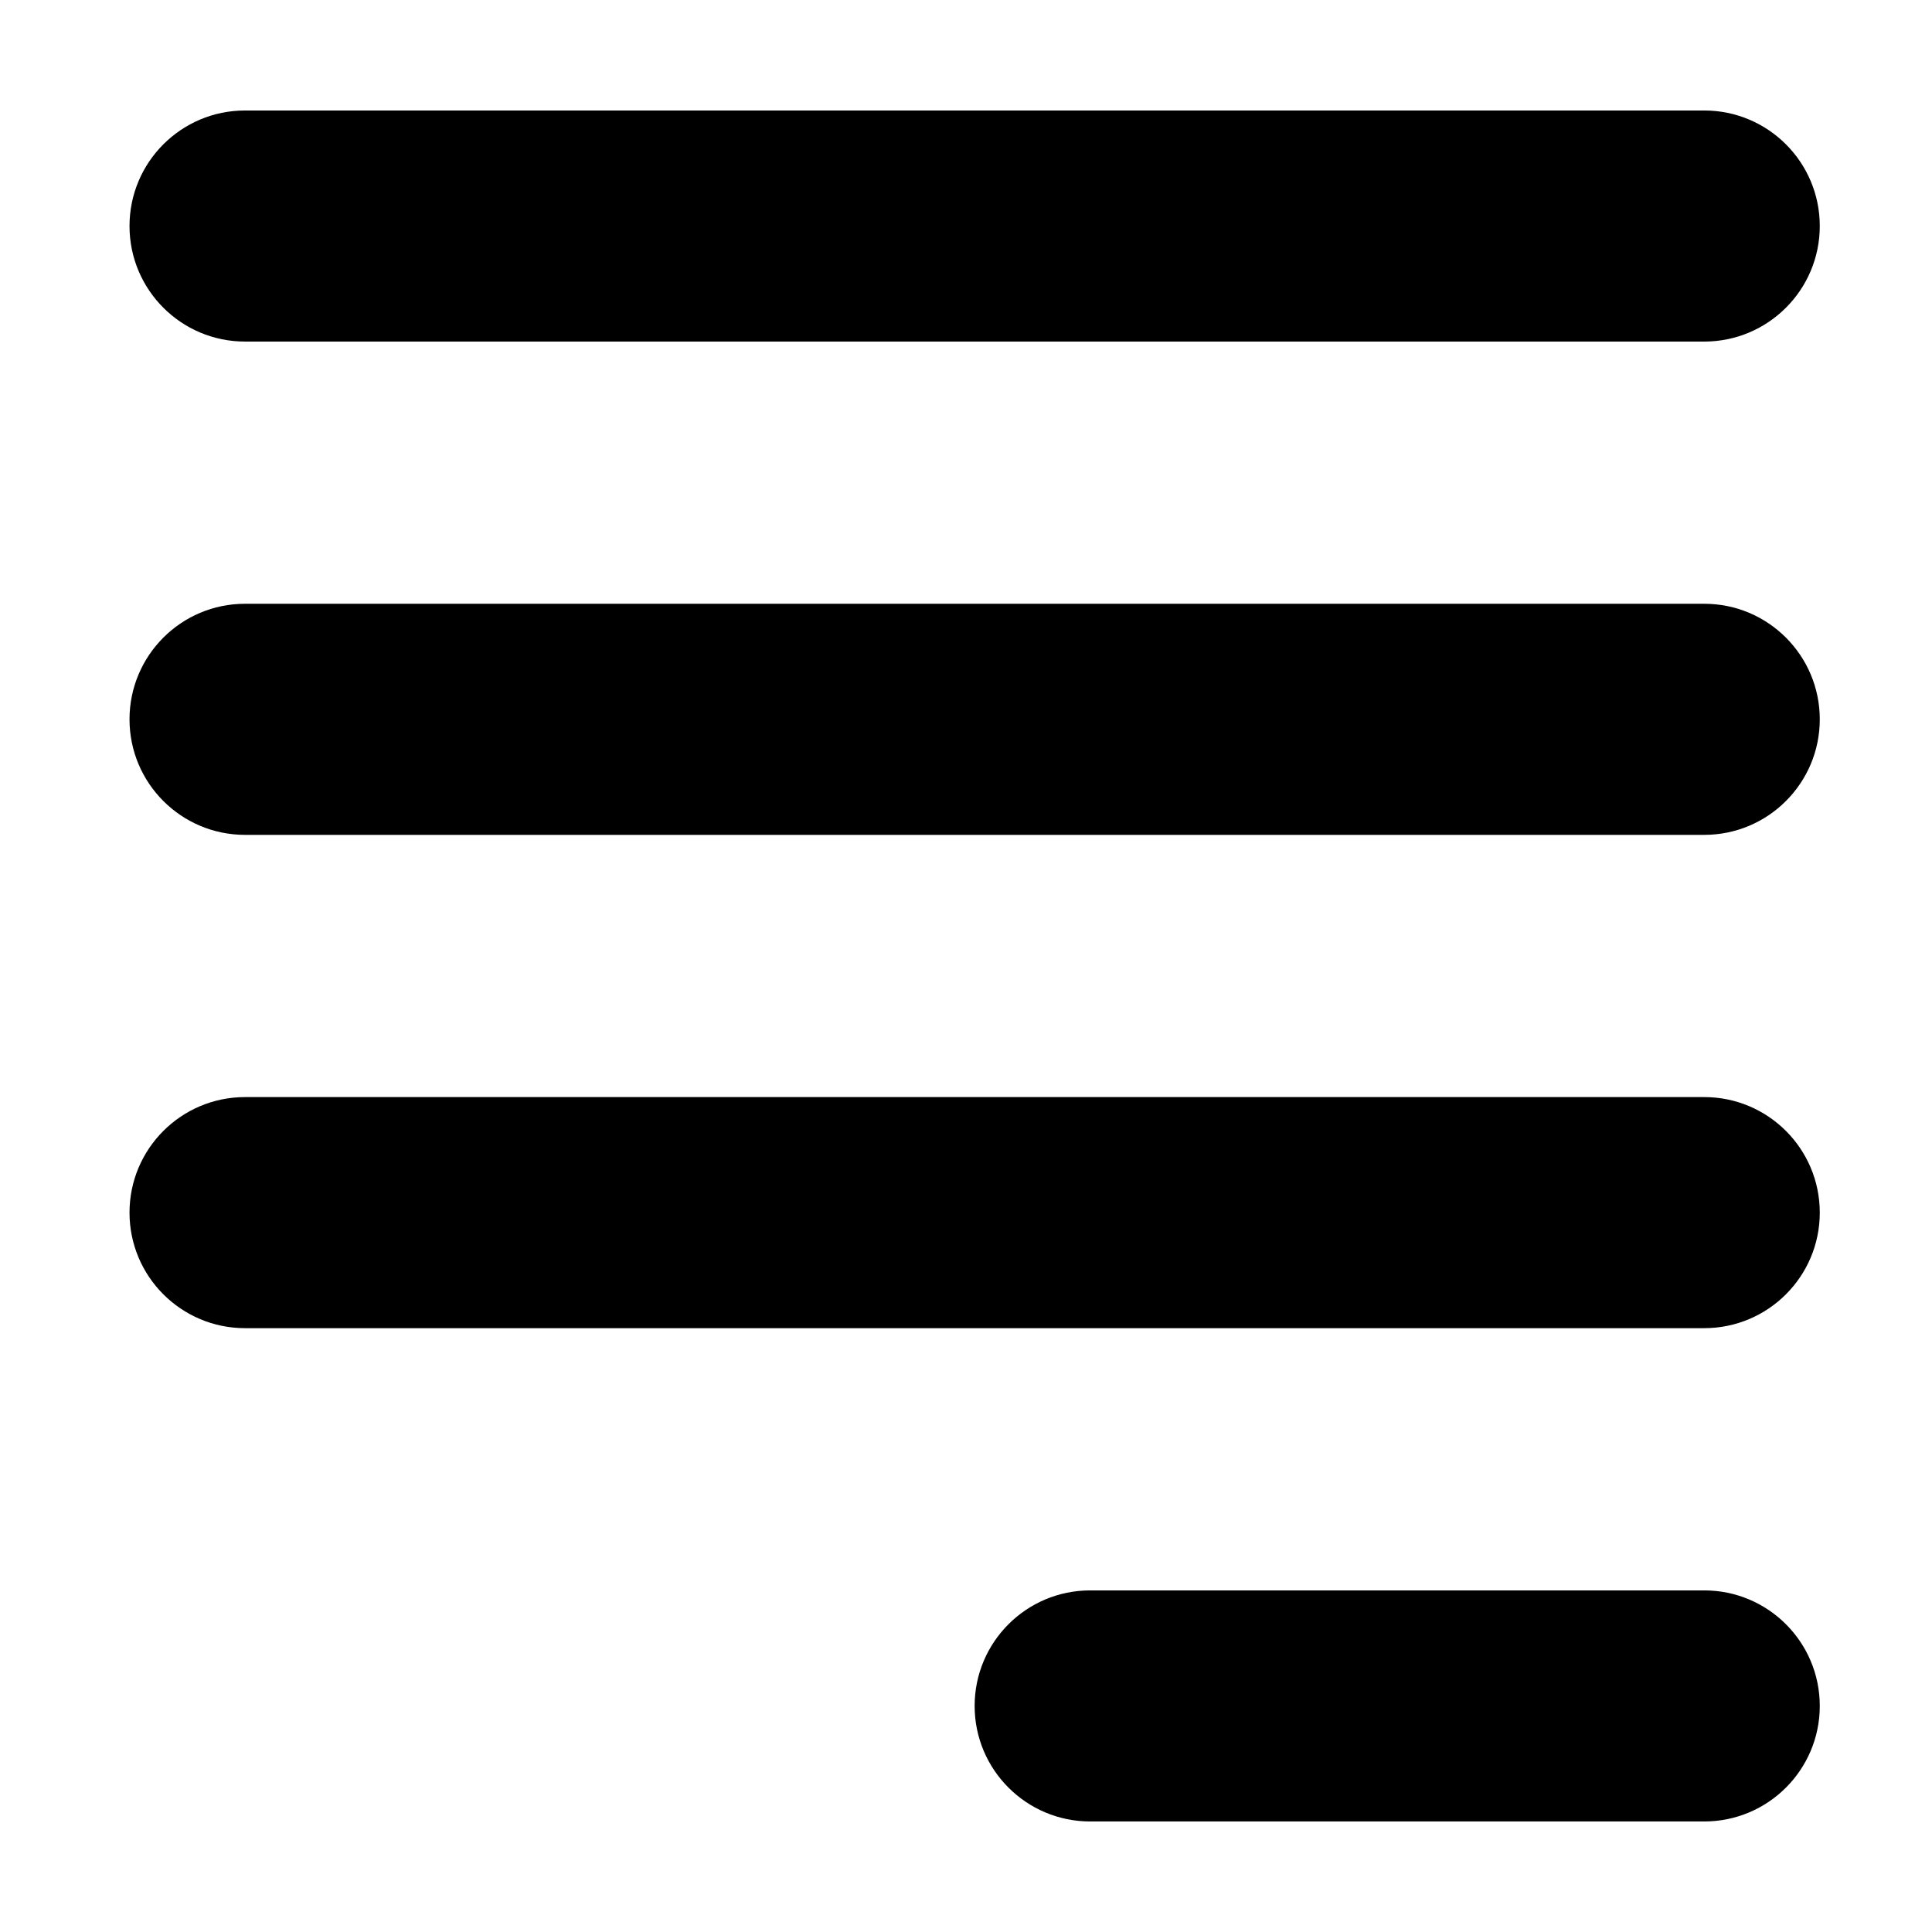
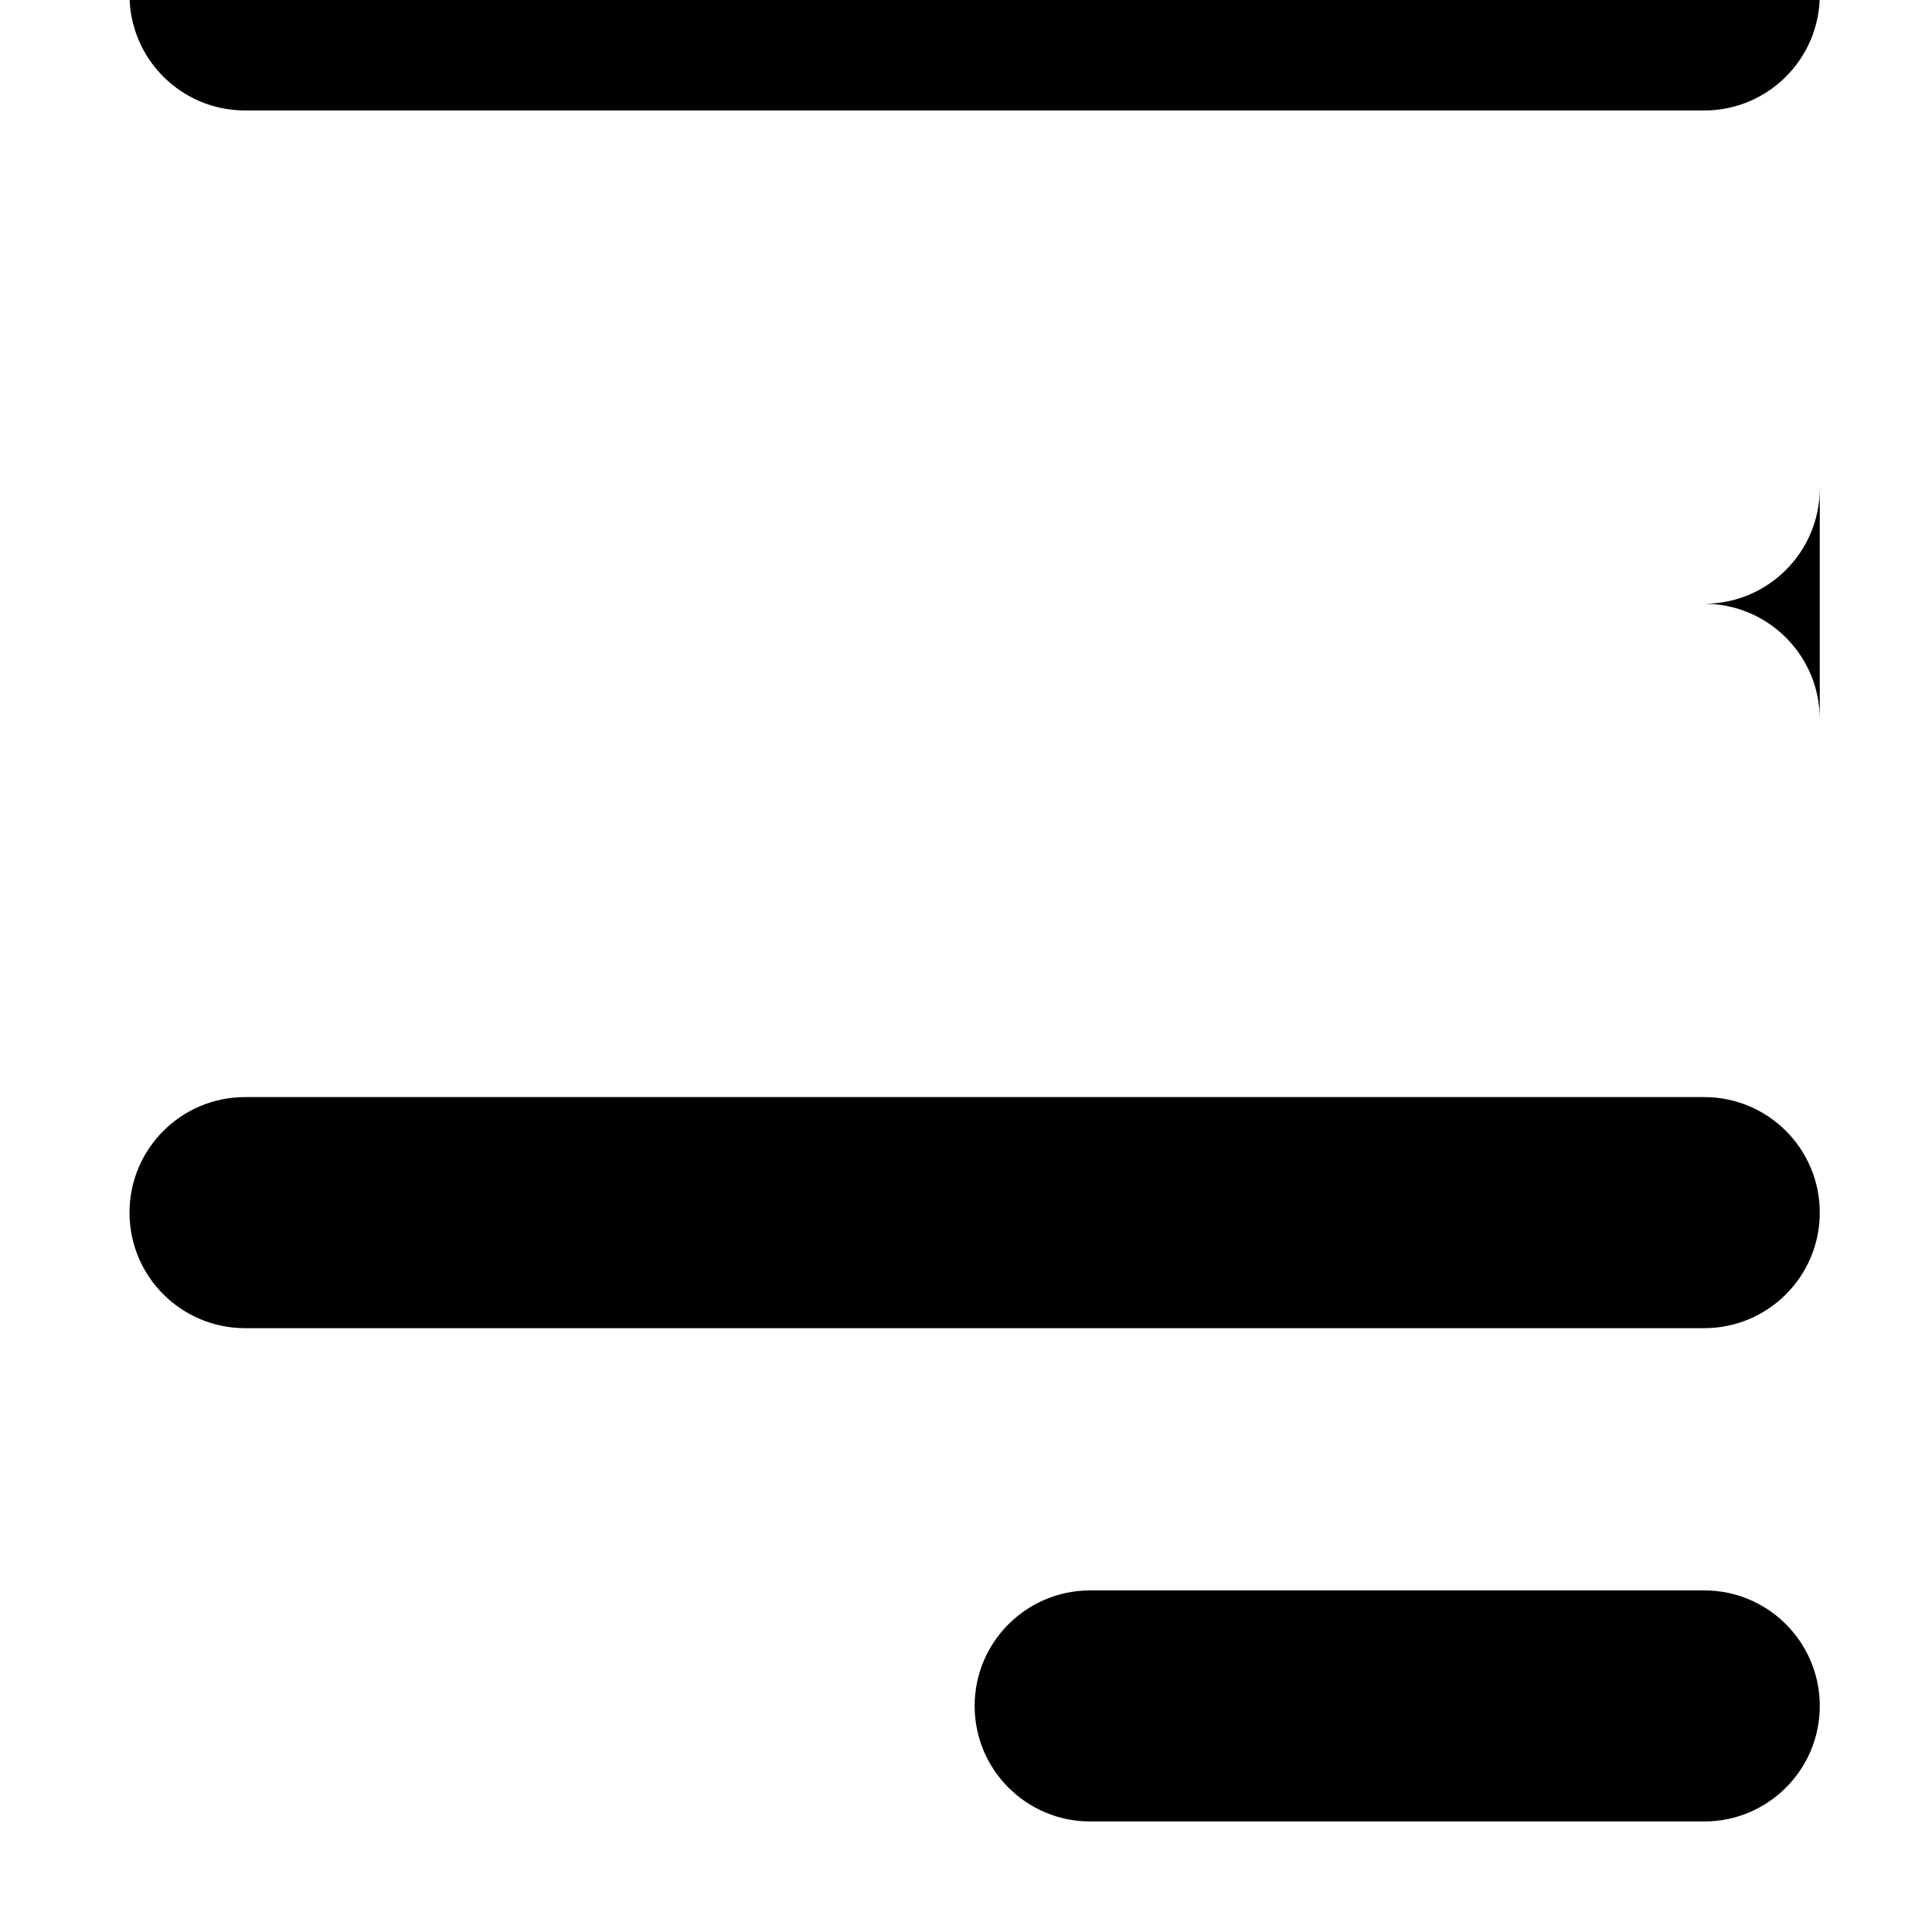
<svg xmlns="http://www.w3.org/2000/svg" fill="#000000" width="800px" height="800px" version="1.1" viewBox="144 144 512 512">
-   <path d="m626.26 596.09c0-16.91-13.711-30.617-30.621-30.617h-162.73c-16.91 0-30.621 13.707-30.621 30.617s13.711 30.617 30.621 30.617h162.73c16.91 0 30.621-13.707 30.621-30.617m0-130.73c0-16.91-13.711-30.621-30.621-30.621h-386.7c-16.91 0-30.617 13.711-30.617 30.621 0 16.91 13.707 30.617 30.617 30.617h386.7c16.91 0 30.621-13.707 30.621-30.617m0-130.73c0-16.918-13.711-30.625-30.621-30.625h-386.7c-16.91 0-30.617 13.707-30.617 30.625 0 16.906 13.707 30.617 30.617 30.617h386.7c16.91 0 30.621-13.711 30.621-30.617m-30.621-100.11h-386.7c-16.91 0-30.617-13.711-30.617-30.621s13.707-30.617 30.617-30.617h386.7c16.91 0 30.621 13.707 30.621 30.617s-13.711 30.621-30.621 30.621" fill-rule="evenodd" />
+   <path d="m626.26 596.09c0-16.91-13.711-30.617-30.621-30.617h-162.73c-16.91 0-30.621 13.707-30.621 30.617s13.711 30.617 30.621 30.617h162.73c16.91 0 30.621-13.707 30.621-30.617m0-130.73c0-16.91-13.711-30.621-30.621-30.621h-386.7c-16.91 0-30.617 13.711-30.617 30.621 0 16.91 13.707 30.617 30.617 30.617h386.7c16.91 0 30.621-13.707 30.621-30.617m0-130.73c0-16.918-13.711-30.625-30.621-30.625h-386.7h386.7c16.91 0 30.621-13.711 30.621-30.617m-30.621-100.11h-386.7c-16.91 0-30.617-13.711-30.617-30.621s13.707-30.617 30.617-30.617h386.7c16.91 0 30.621 13.707 30.621 30.617s-13.711 30.621-30.621 30.621" fill-rule="evenodd" />
</svg>